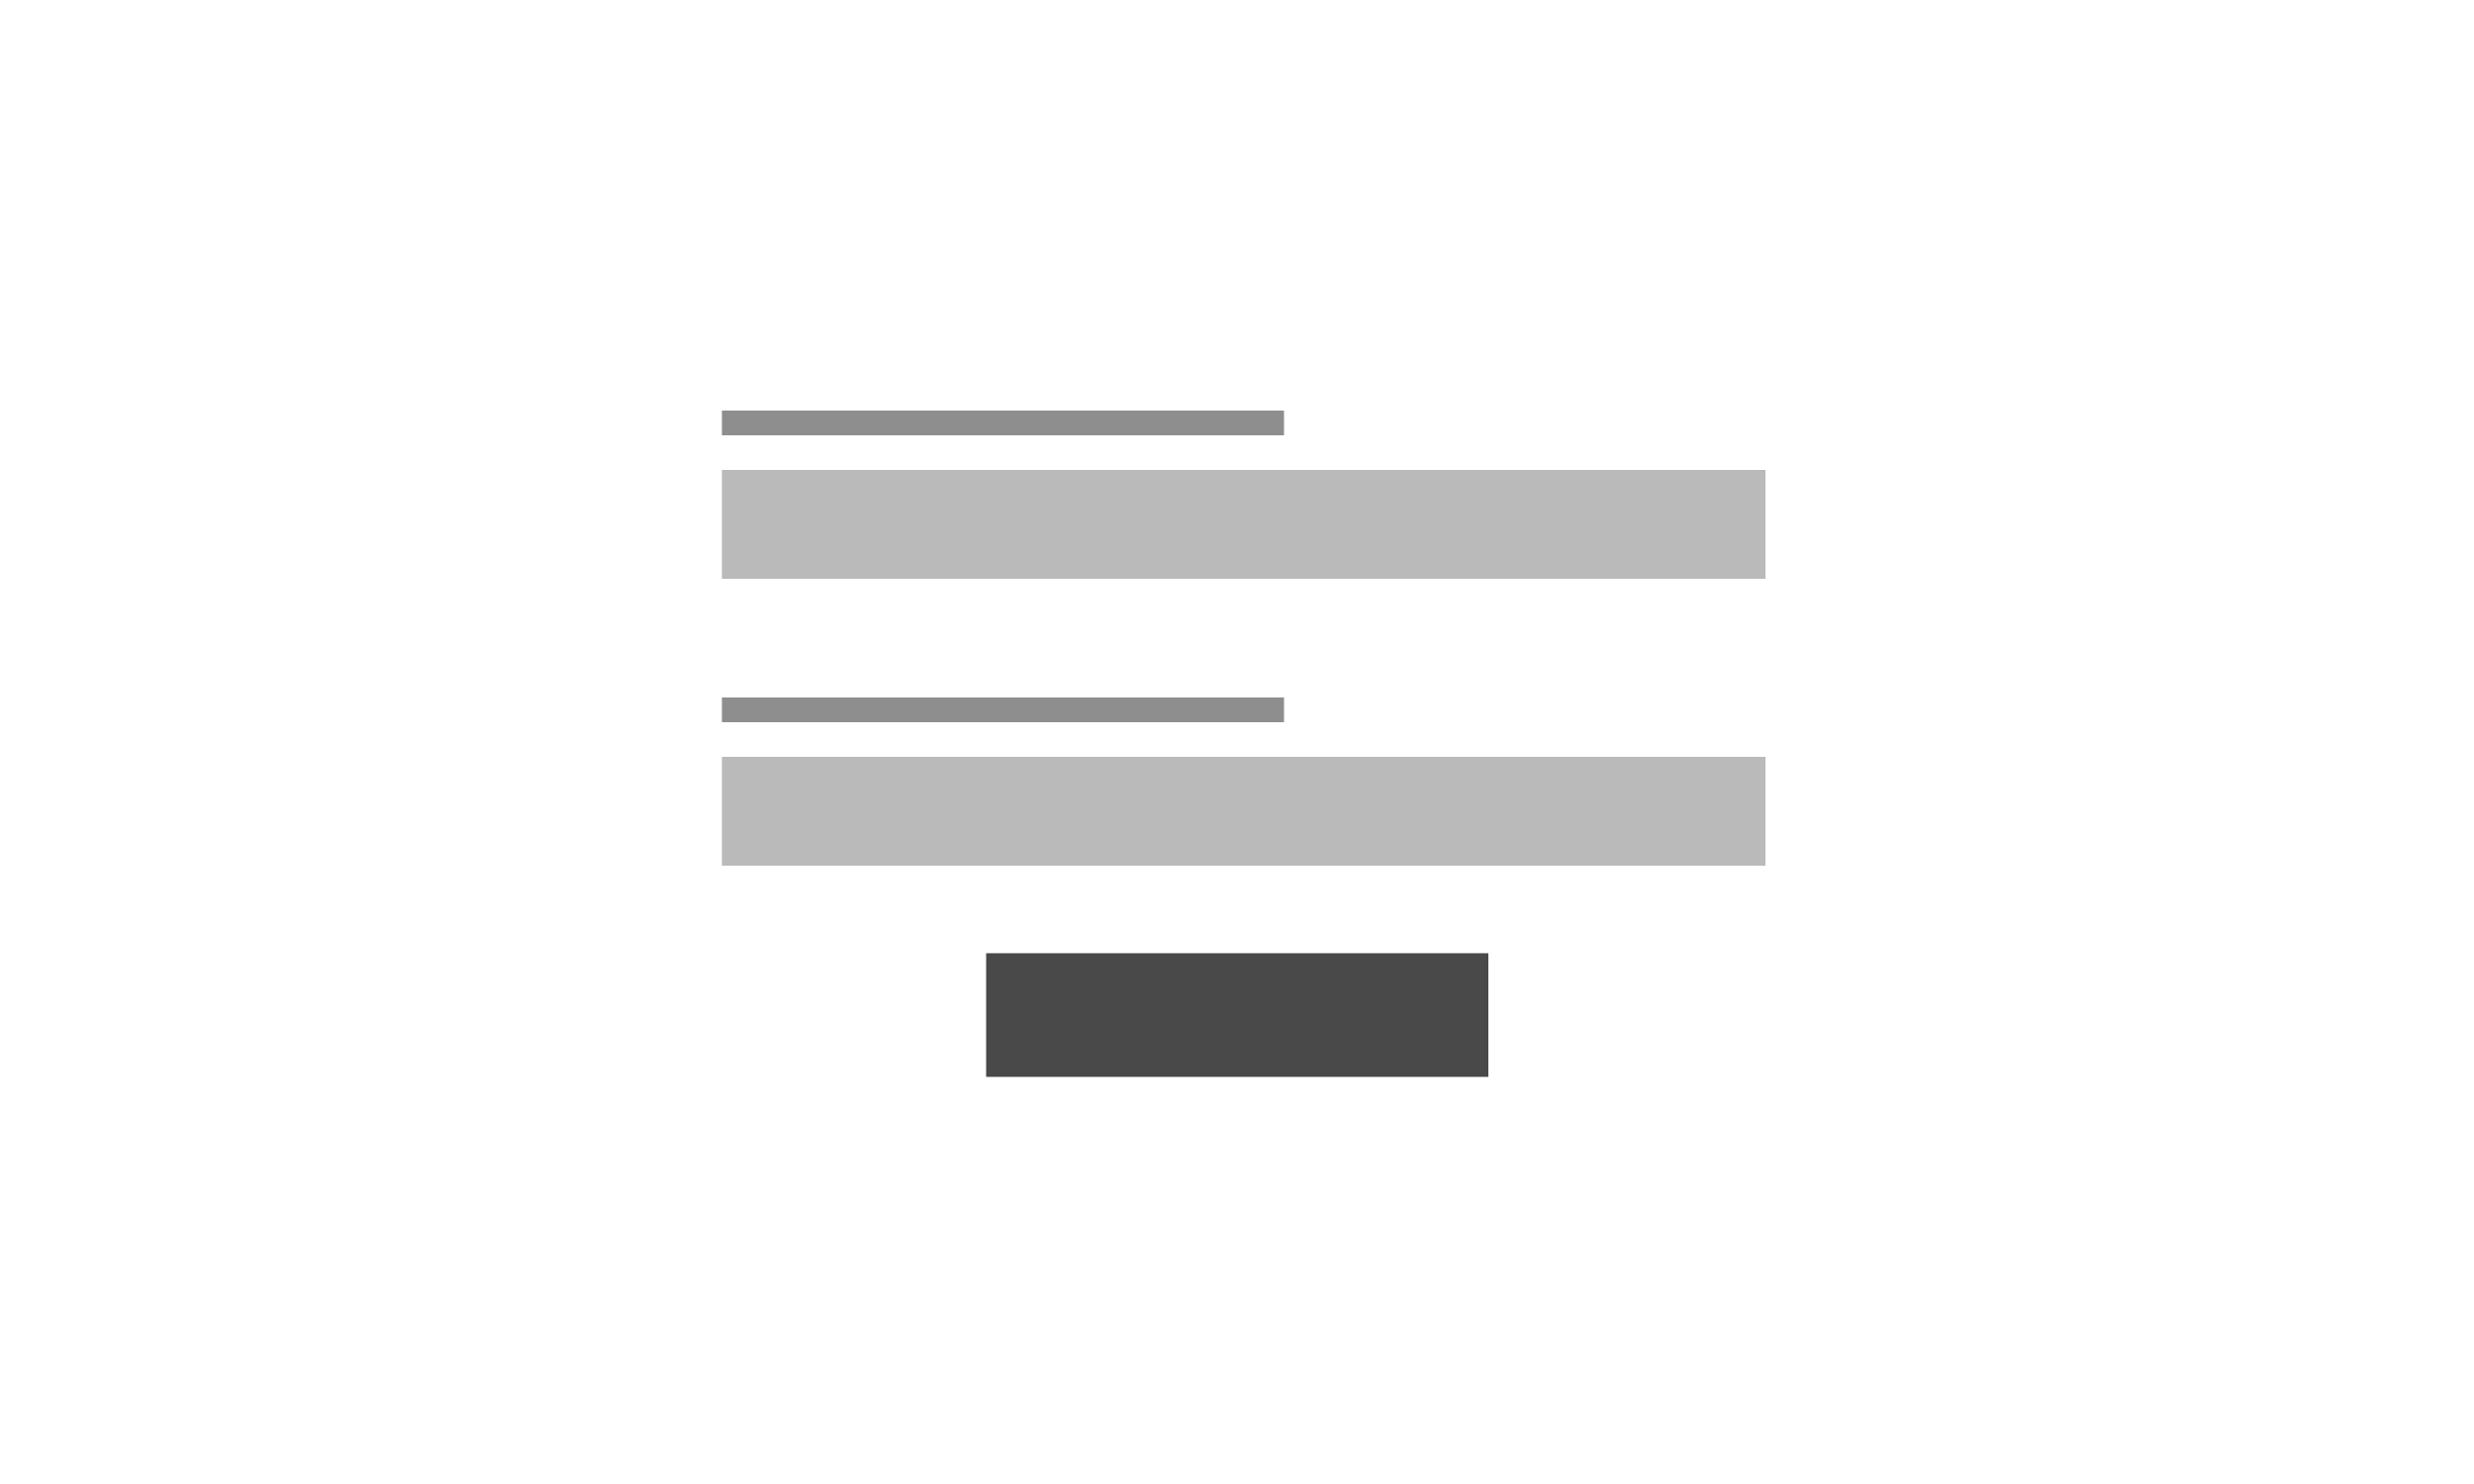
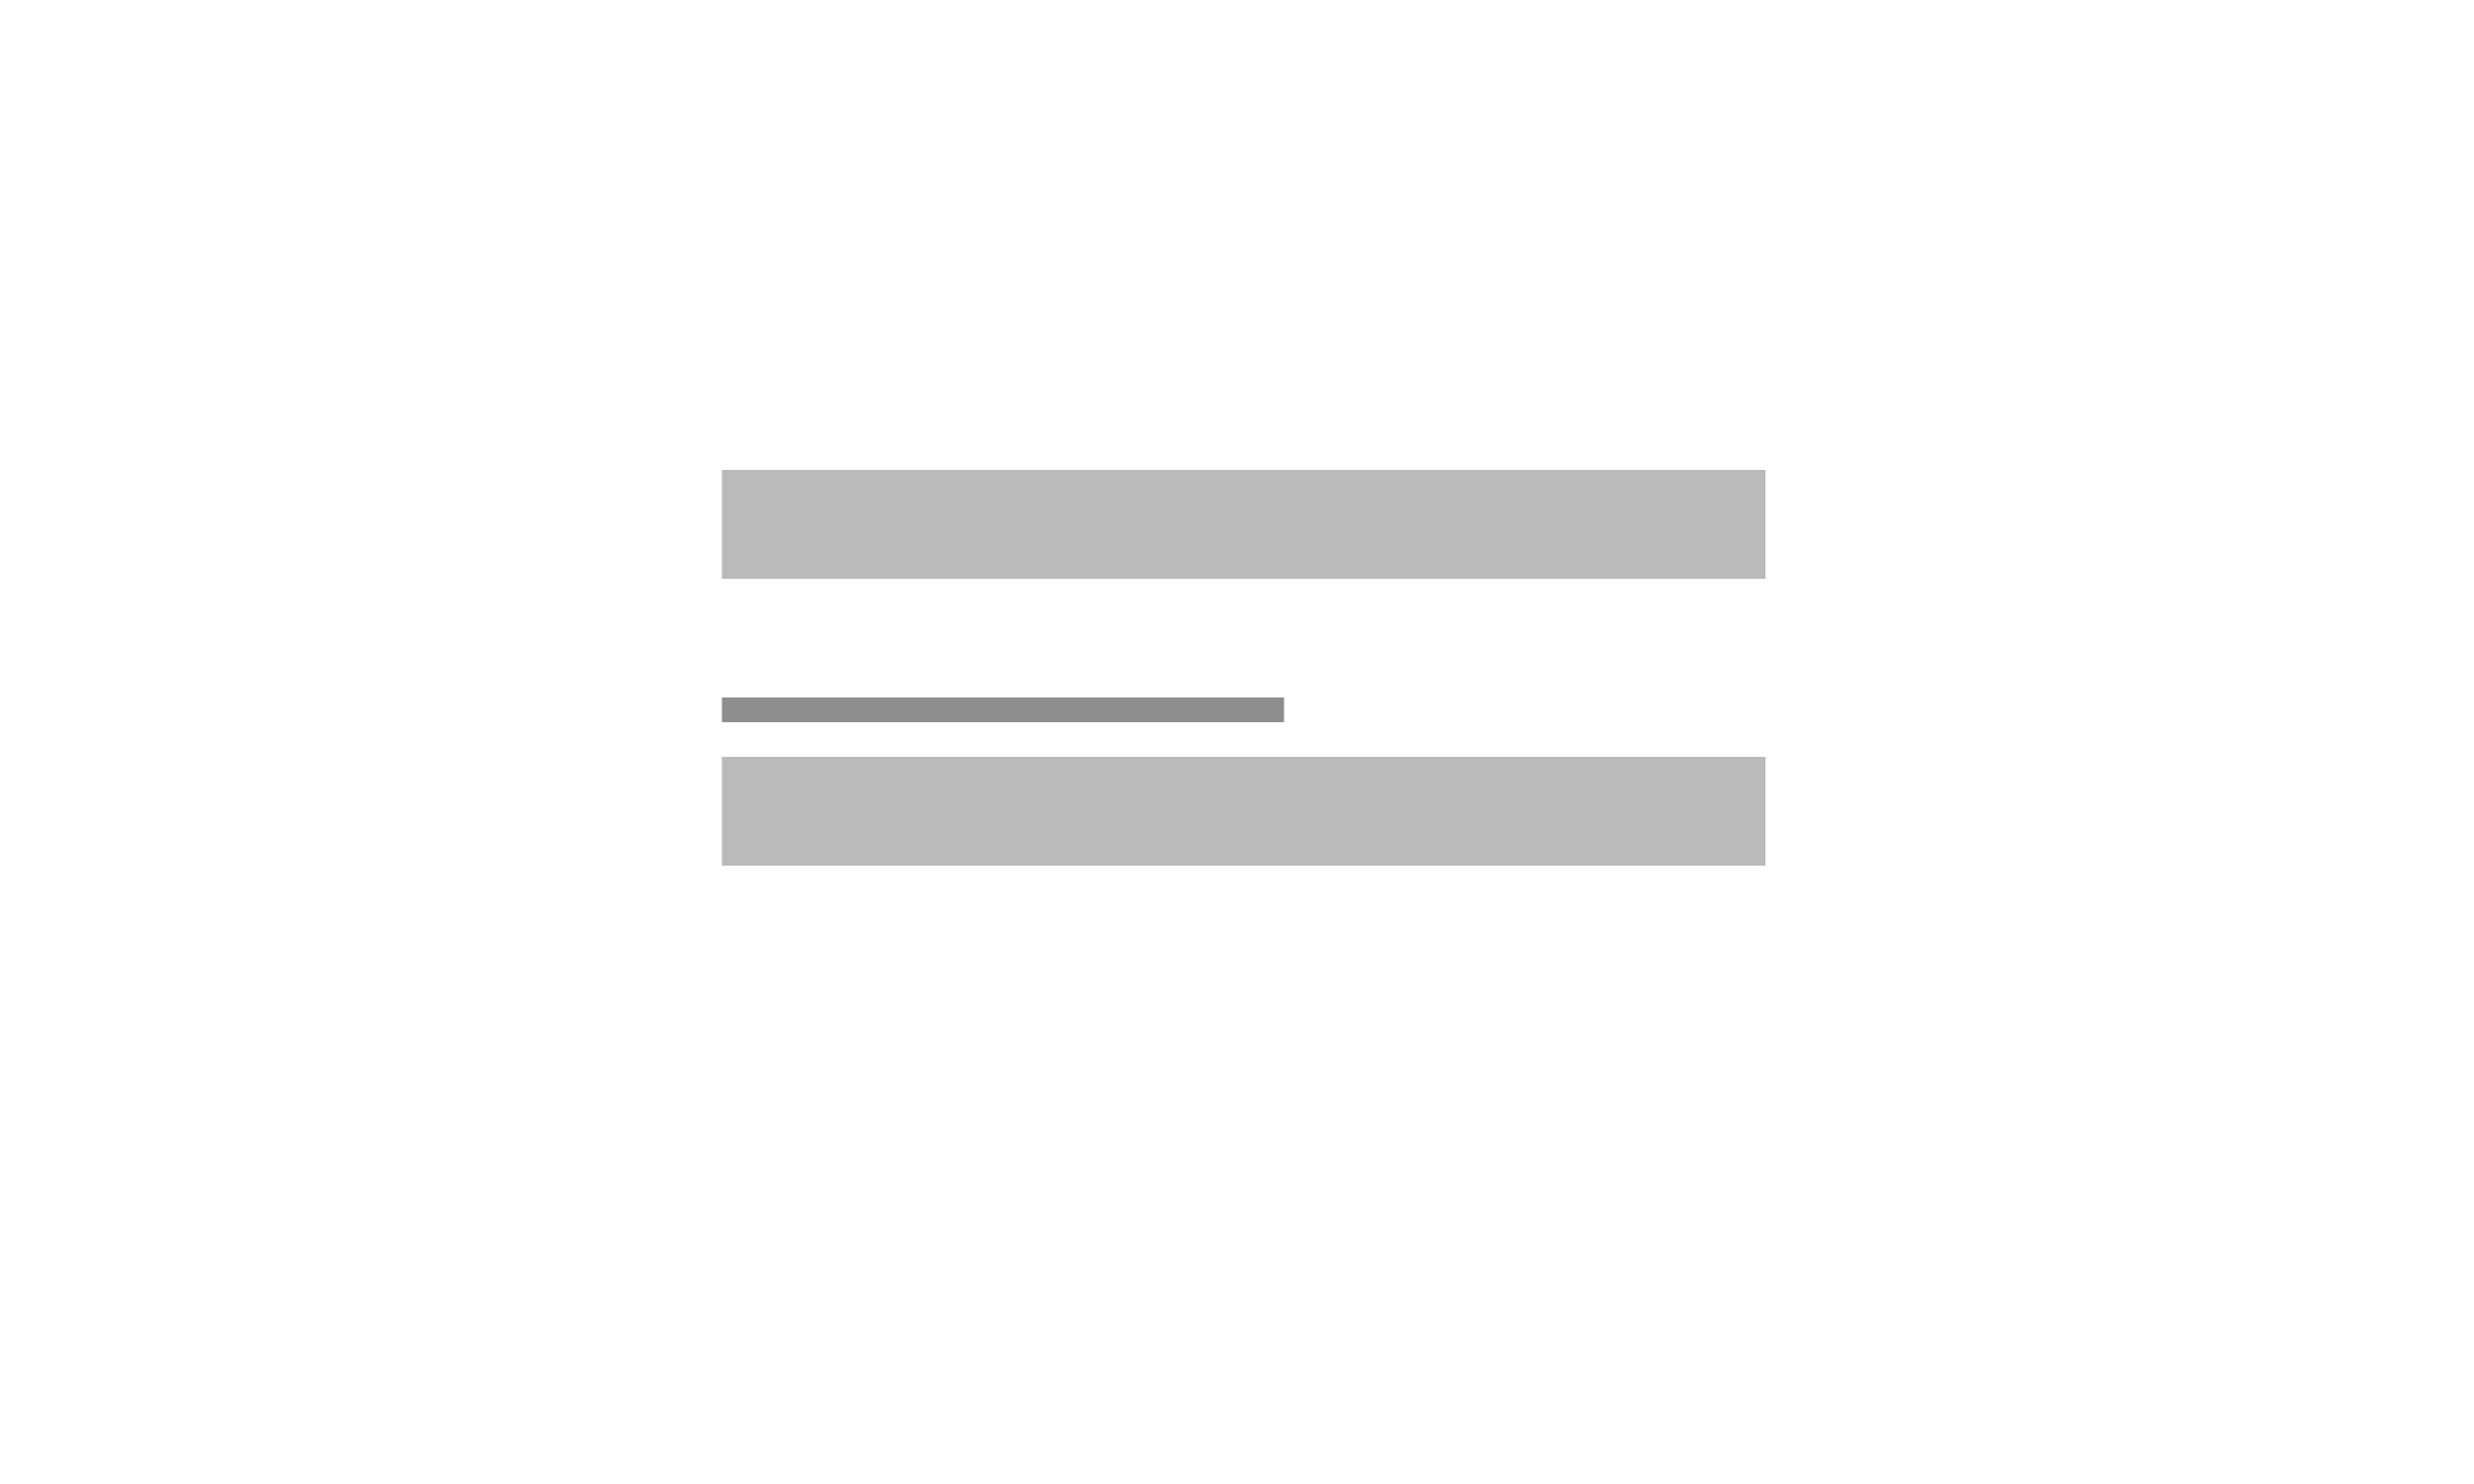
<svg xmlns="http://www.w3.org/2000/svg" version="1.1" id="Layer_1" x="0px" y="0px" viewBox="0 0 500 300" style="enable-background:new 0 0 500 300;" xml:space="preserve">
  <style type="text/css">
	.st0{fill:#8E8E8E;}
	.st1{fill:#BABABA;}
	.st2{fill:none;stroke:#EFEFEF;stroke-miterlimit:10;}
	.st3{fill:#494949;}
	.st4{fill:#BABABA;stroke:#BABABA;stroke-miterlimit:10;}
	.st5{fill:none;stroke:#D3D3D3;stroke-width:0.5;stroke-miterlimit:10;}
	.st6{fill:#D8D8D8;}
	.st7{fill:none;stroke:#D8D8D8;stroke-miterlimit:10;}
</style>
-   <rect x="145.9" y="83" class="st0" width="113.6" height="5" />
  <rect x="145.9" y="95" class="st1" width="210.9" height="22" />
  <rect x="145.9" y="141" class="st0" width="113.6" height="5" />
  <rect x="145.9" y="153" class="st1" width="210.9" height="22" />
-   <rect x="199.3" y="192.7" class="st3" width="101.5" height="25" />
</svg>